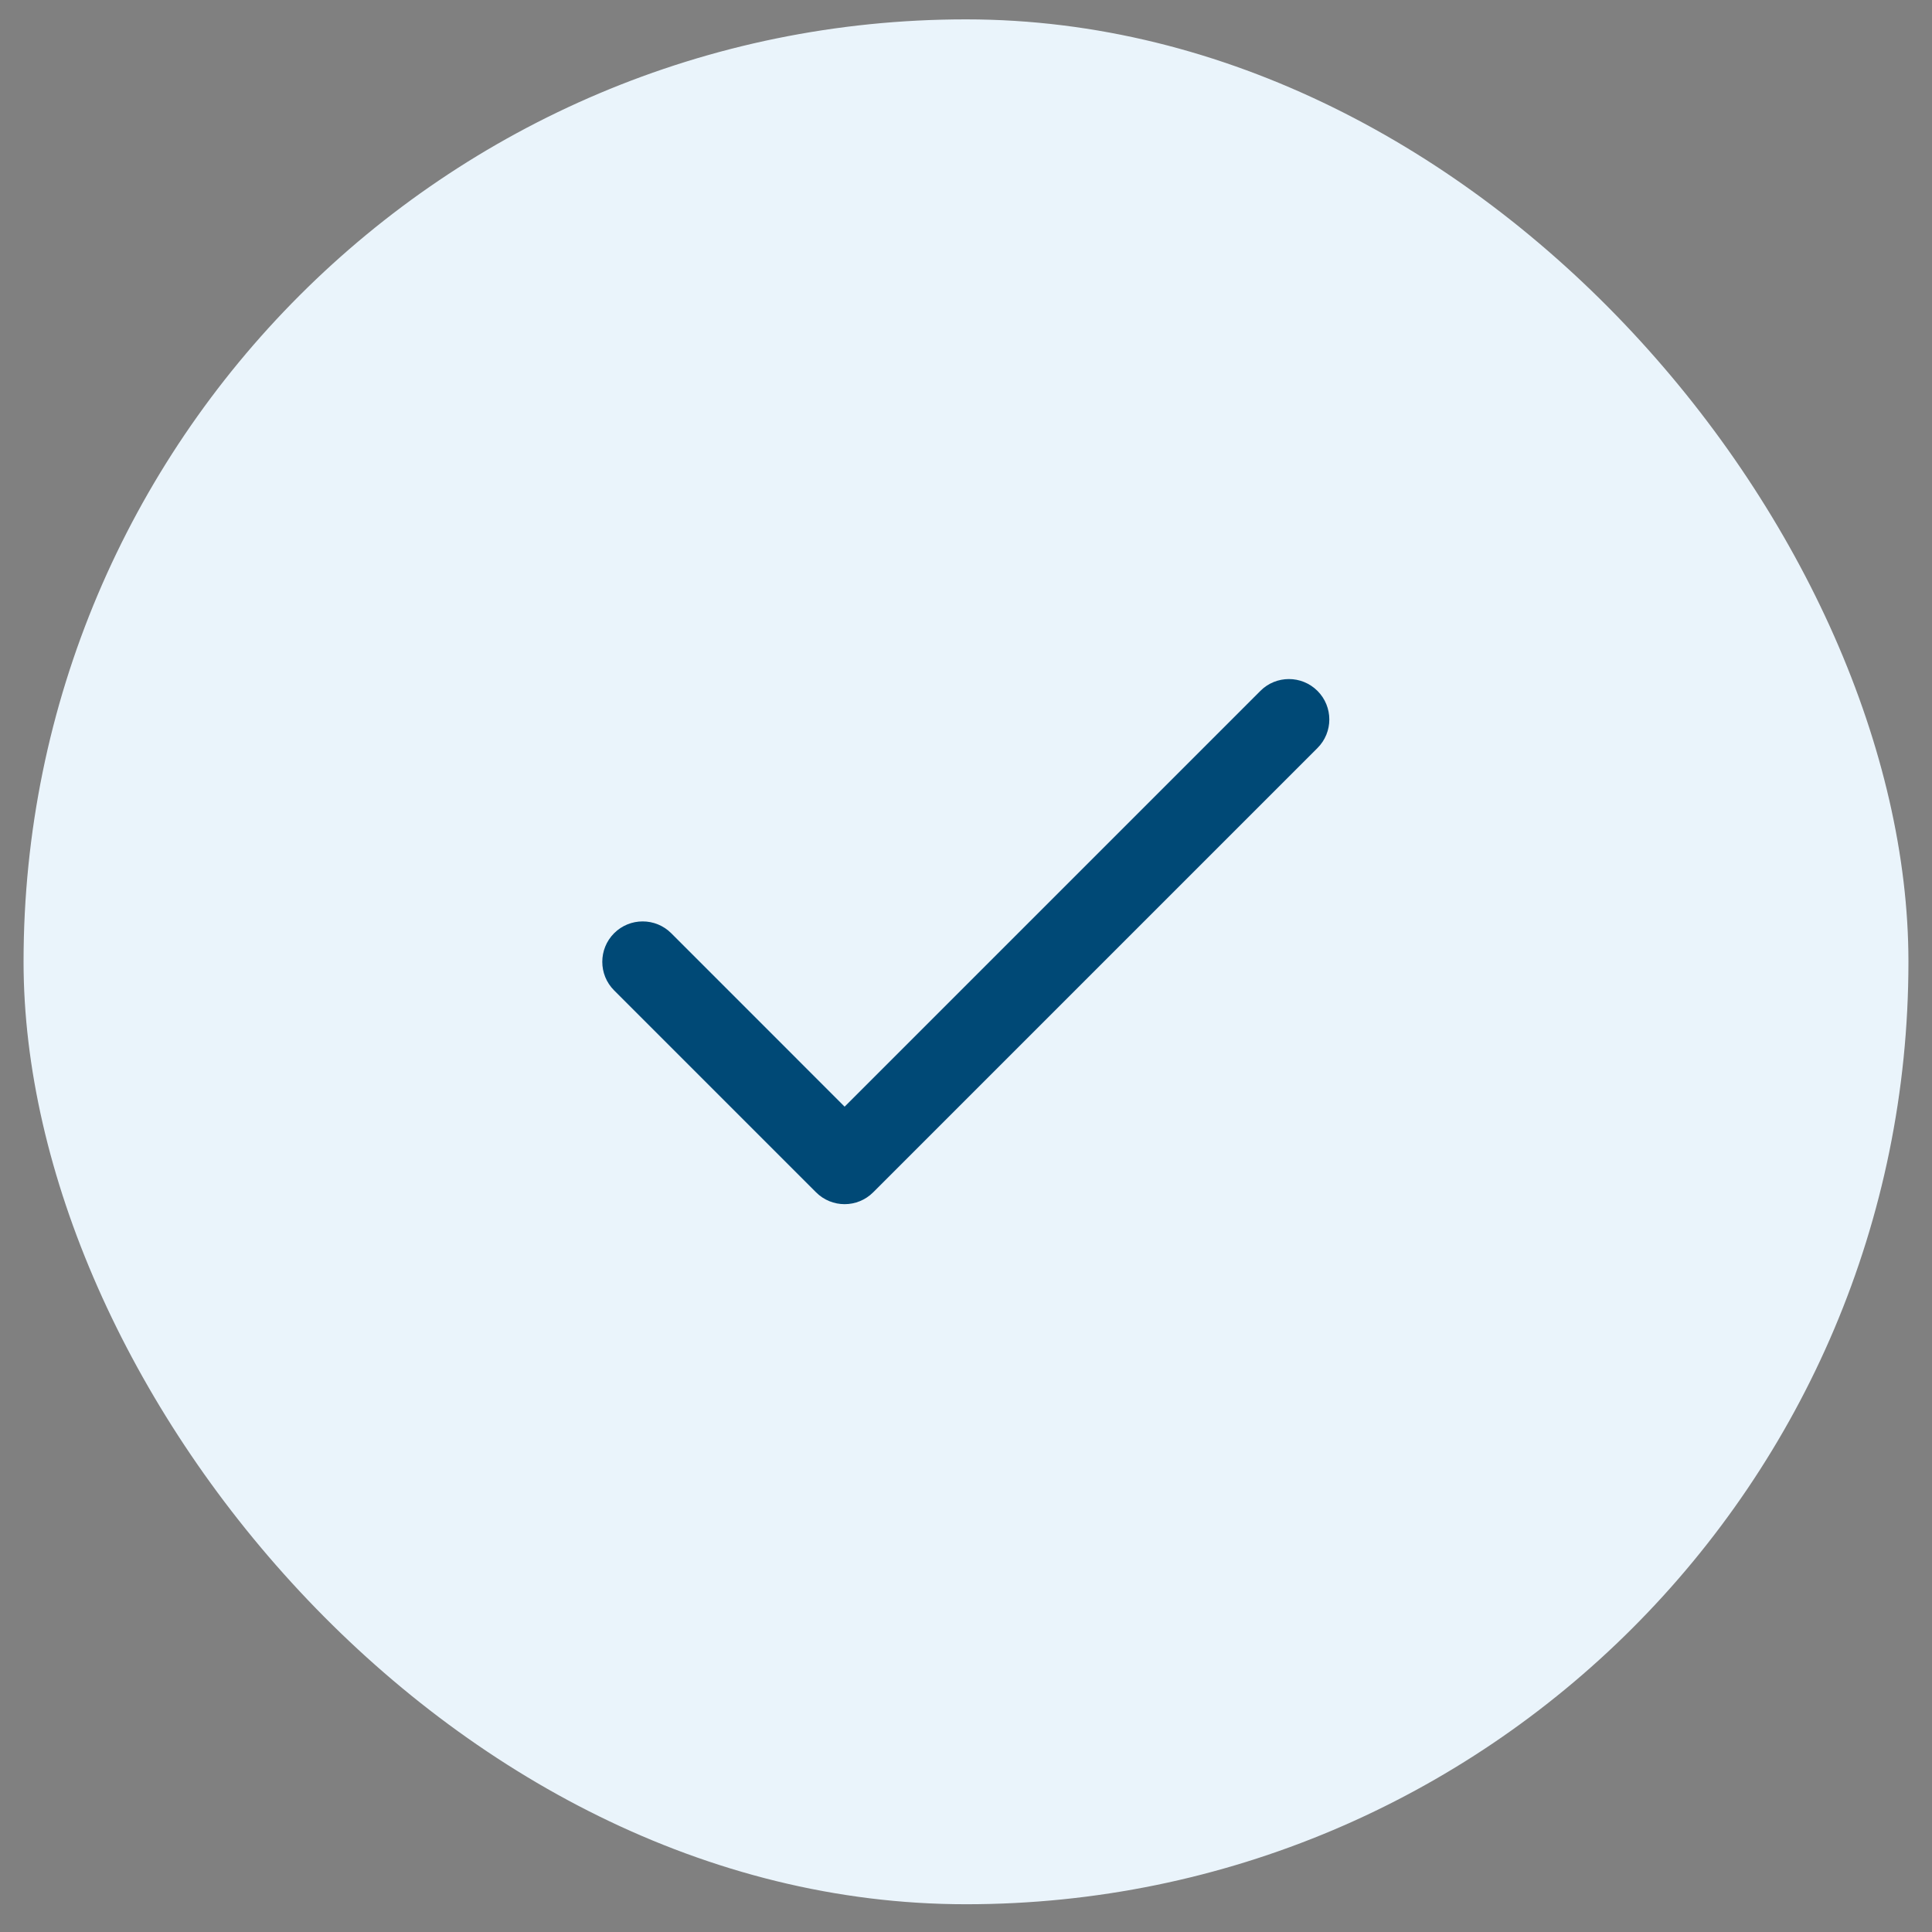
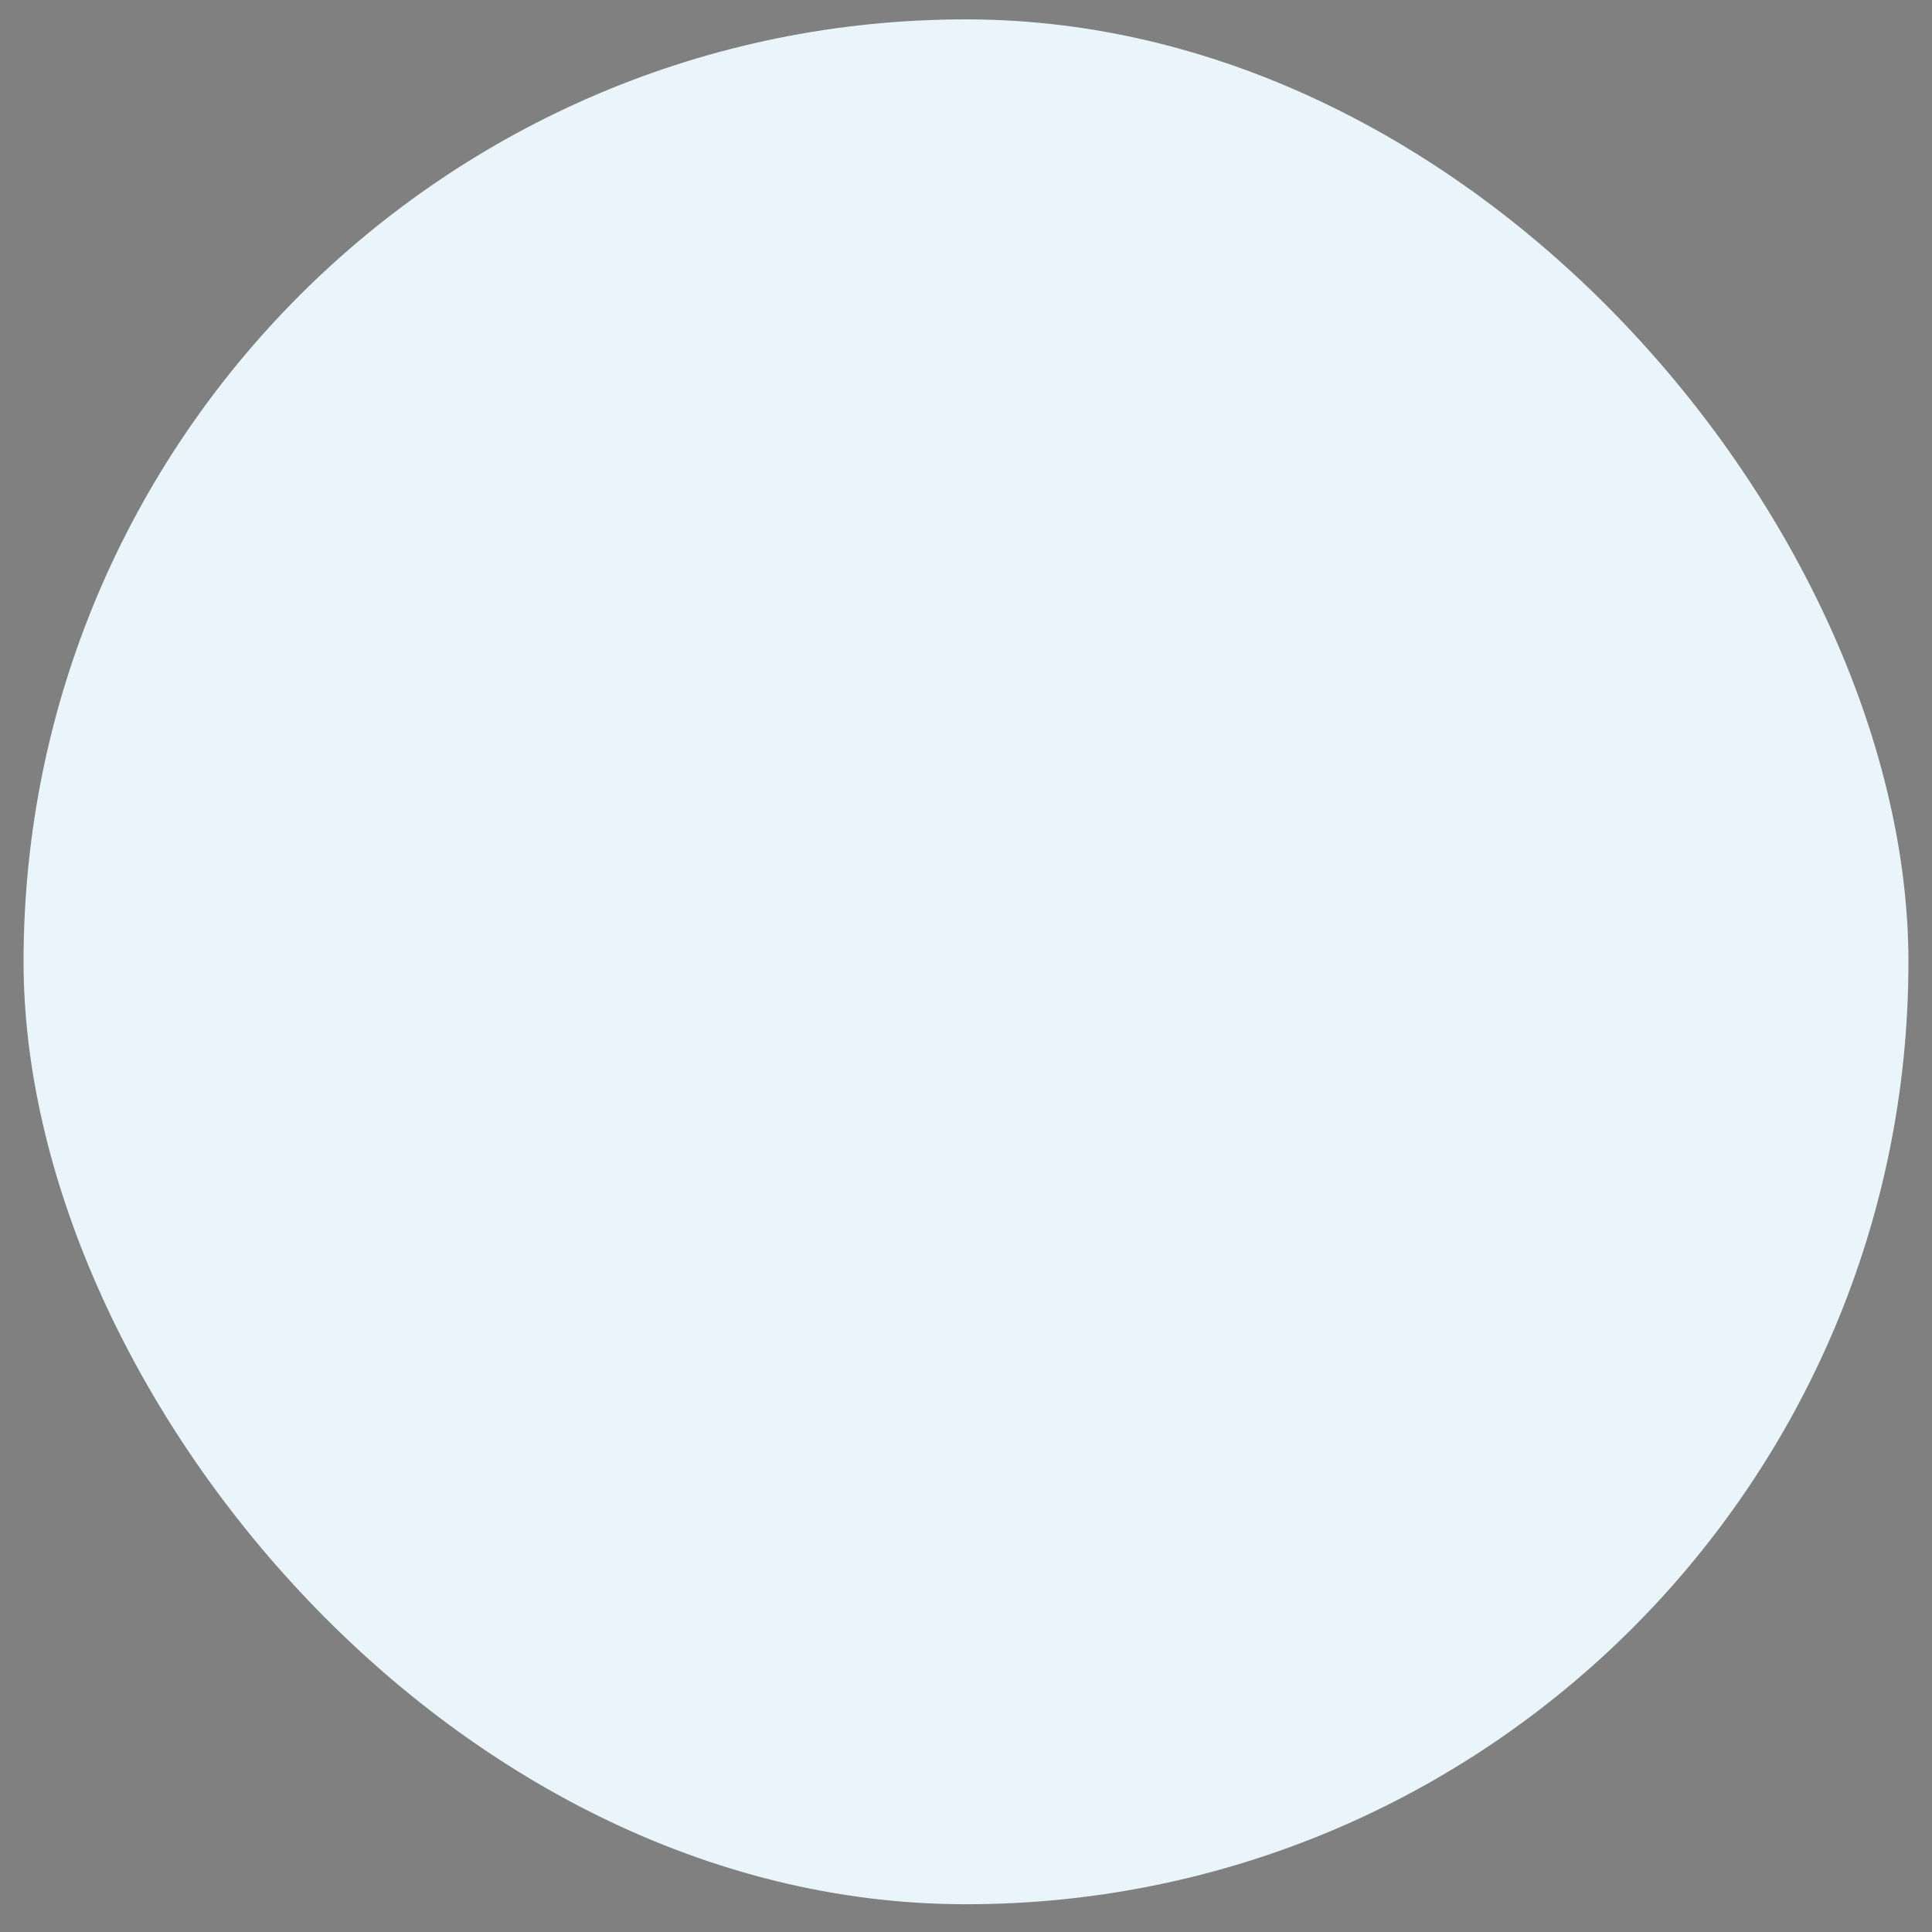
<svg xmlns="http://www.w3.org/2000/svg" width="41" height="41" viewBox="0 0 41 41" fill="none">
  <rect x="0" y="0" width="41" height="41" fill="#808080" stroke="none" />
  <rect x="0.5" y="0.411" width="40" height="40" rx="20" fill="#EAF4FB" />
-   <path fill-rule="evenodd" clip-rule="evenodd" d="M27.959 14.662C28.294 14.997 28.294 15.54 27.959 15.874L18.53 25.303C18.195 25.638 17.653 25.638 17.318 25.303L13.032 21.017C12.698 20.683 12.698 20.14 13.032 19.805C13.367 19.47 13.91 19.47 14.245 19.805L17.924 23.485L26.747 14.662C27.081 14.327 27.624 14.327 27.959 14.662Z" fill="#004976" />
</svg>